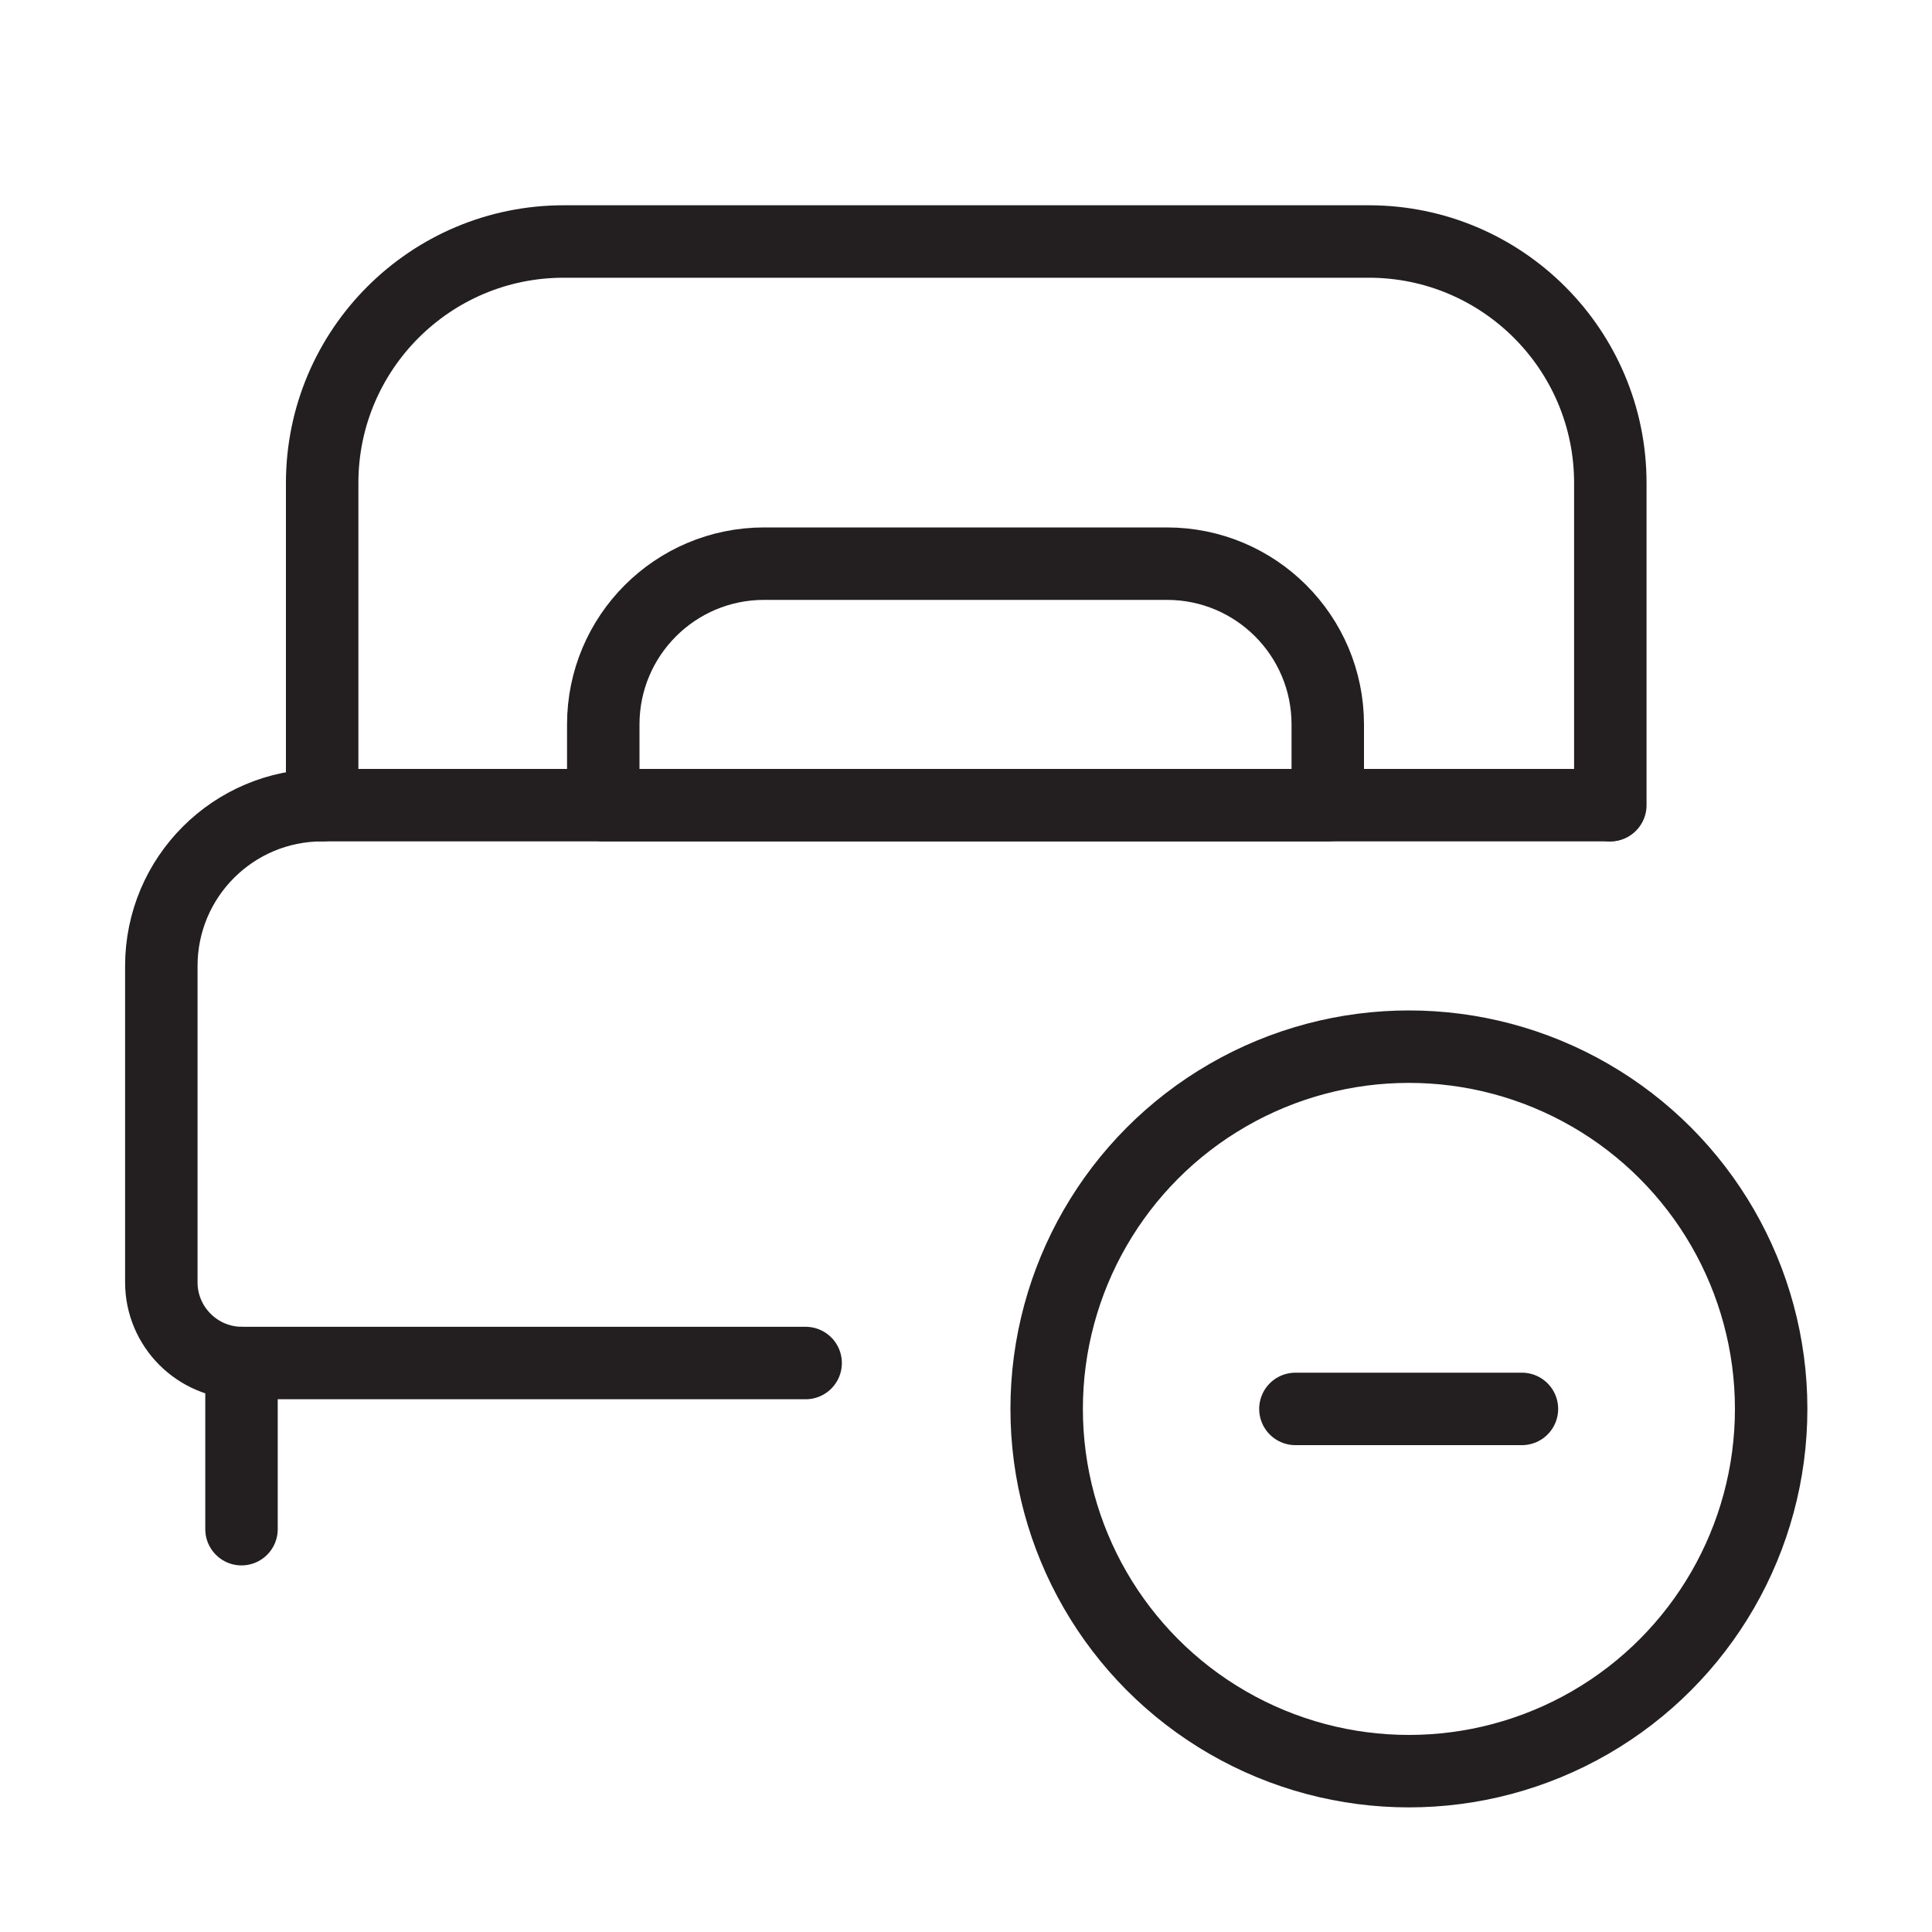
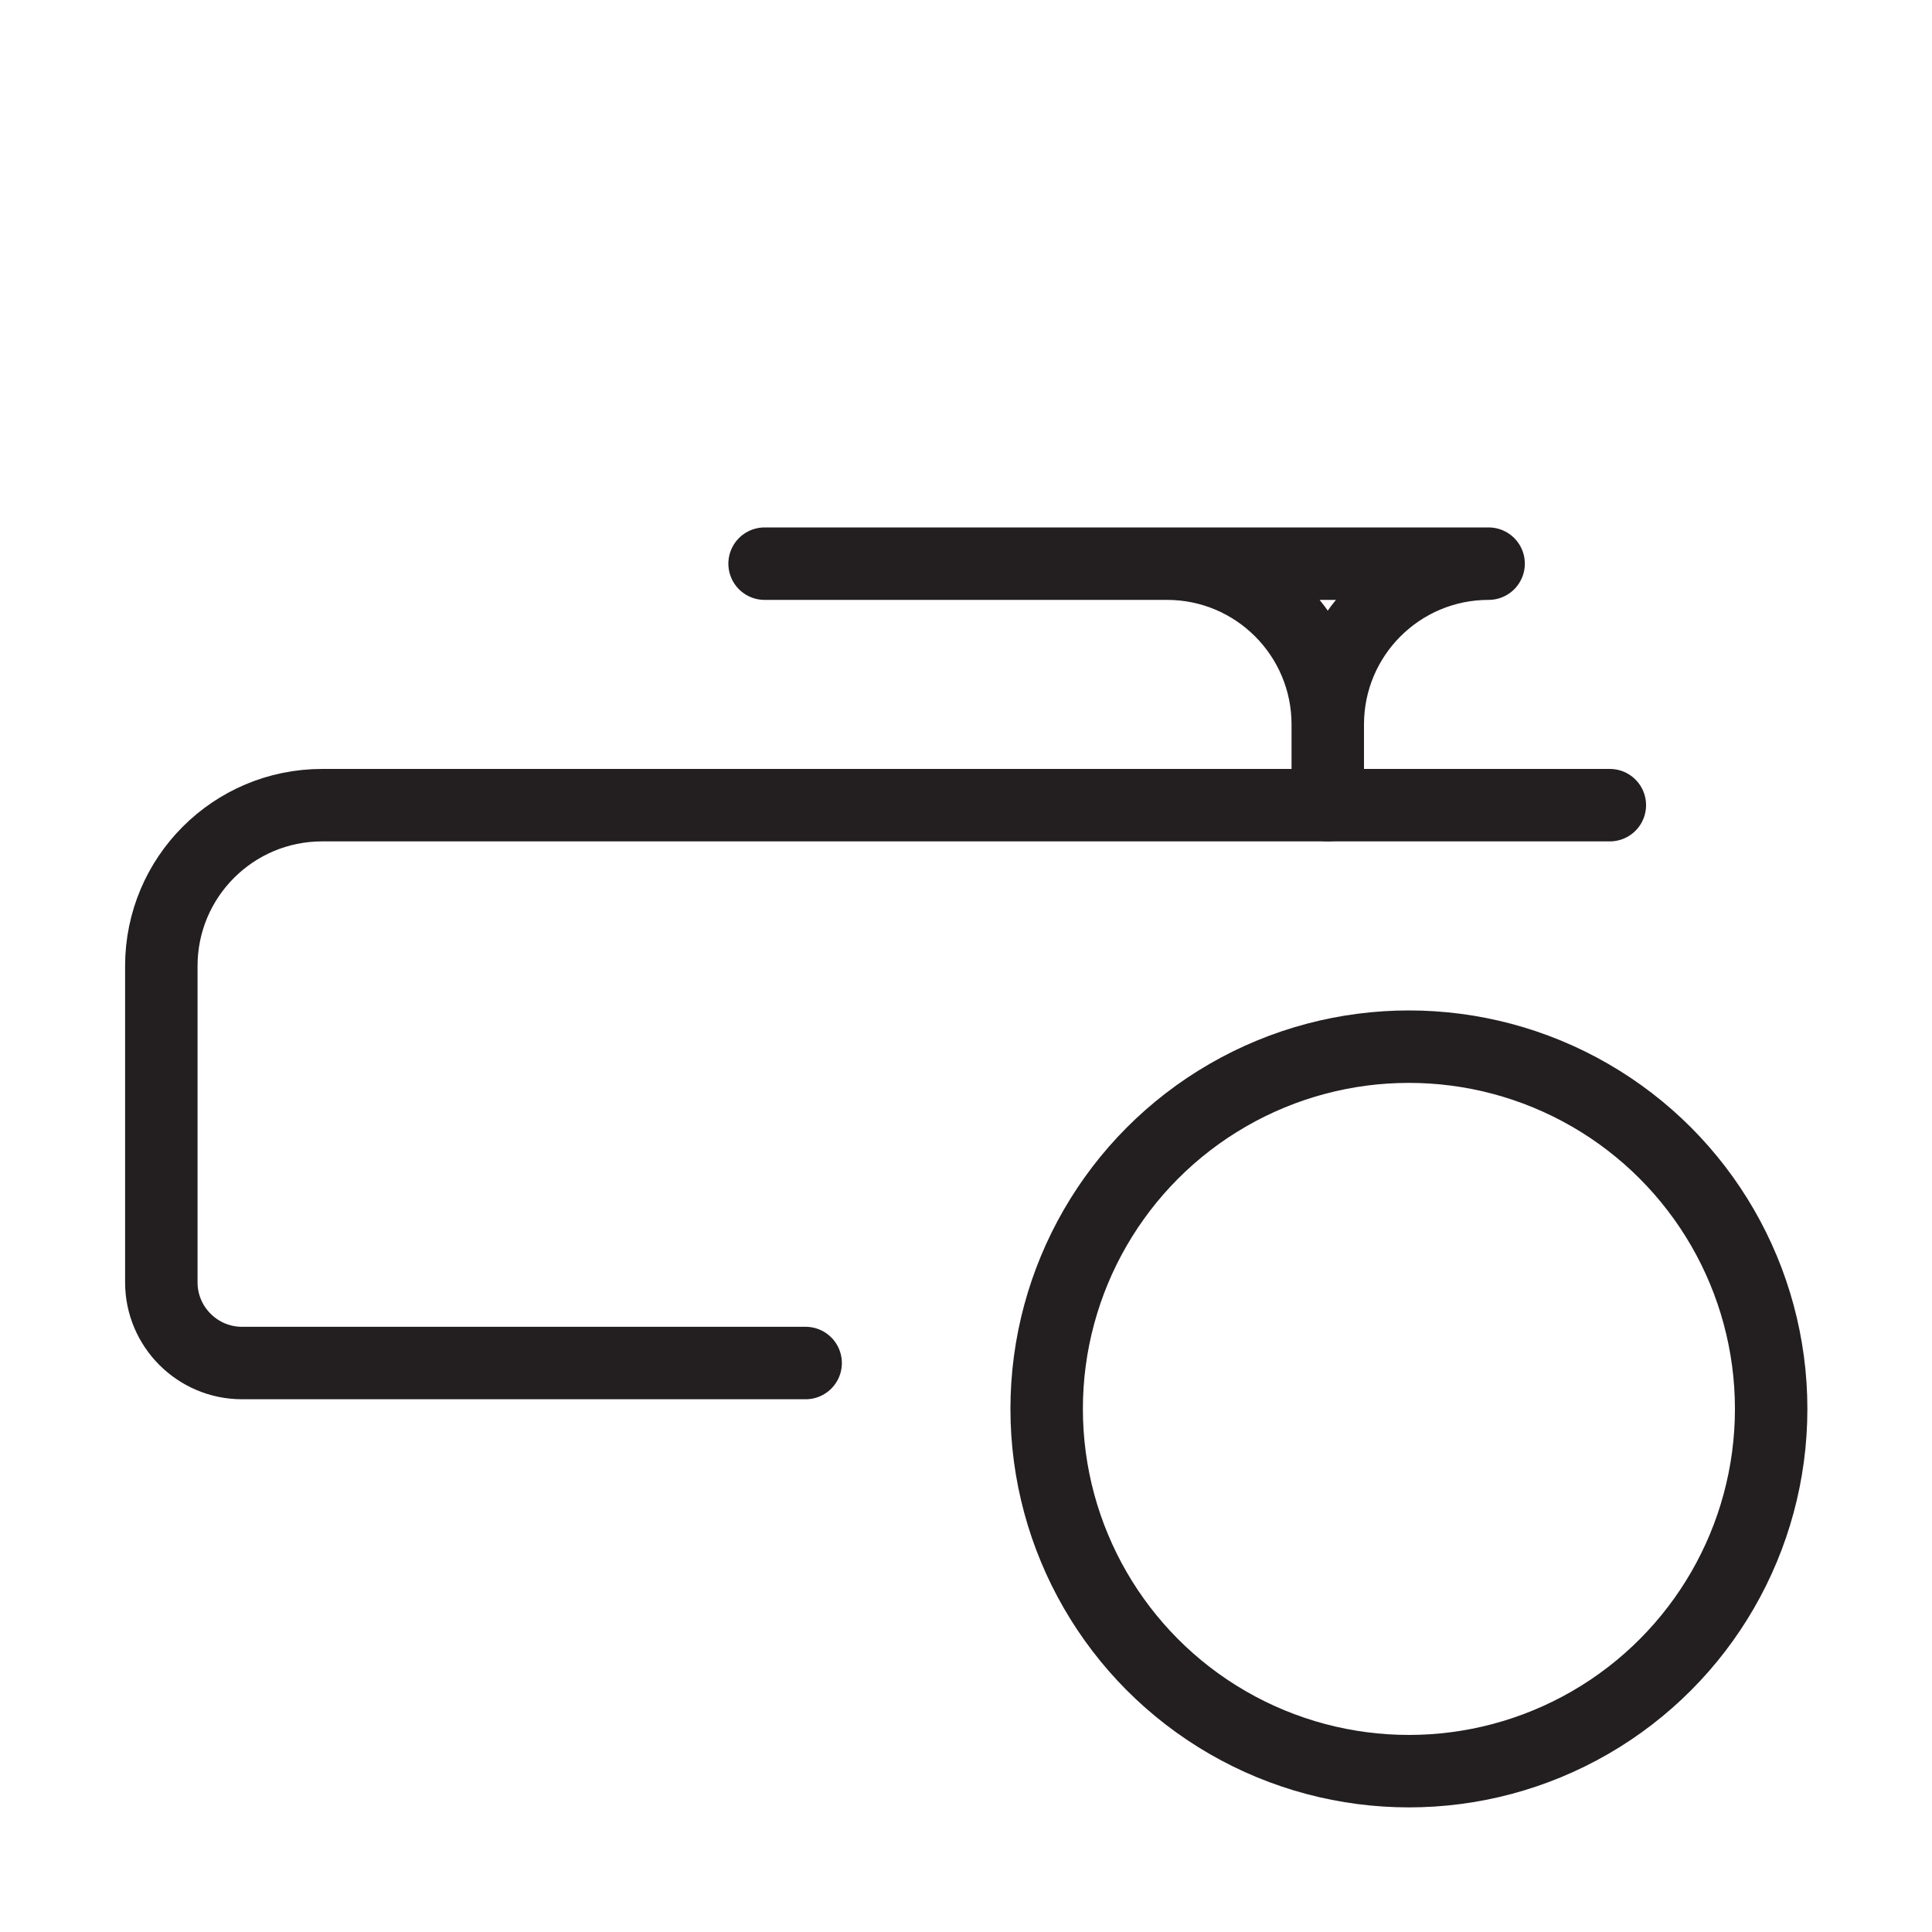
<svg xmlns="http://www.w3.org/2000/svg" id="Camada_1" data-name="Camada 1" width="40" height="40" viewBox="0 0 40 40">
  <defs>
    <style>
      .cls-1, .cls-2 {
        fill: none;
      }

      .cls-2 {
        stroke: #231f20;
        stroke-linecap: round;
        stroke-linejoin: round;
        stroke-width: 1.5px;
      }
    </style>
  </defs>
  <path class="cls-1" d="M0,0h40v40H0V0Z" />
  <g>
    <path class="cls-2" d="M33.33,16.67H6.67c-1.84,0-3.33,1.49-3.33,3.33v6.55c0,.92.75,1.67,1.67,1.67h11.67" />
-     <path class="cls-2" d="M6.67,16.67v-6.67c0-2.76,2.24-5,5-5h16.67c2.76,0,5,2.24,5,5v6.67" />
-     <path class="cls-2" d="M5,28.22v3.44" />
    <circle class="cls-2" cx="29.17" cy="29.17" r="7.5" />
-     <path class="cls-2" d="M31.51,29.17h-4.69" />
-     <path class="cls-2" d="M15.83,11.67h8.33c1.84,0,3.33,1.49,3.33,3.33v1.67h-15v-1.67c0-1.84,1.49-3.33,3.33-3.33Z" />
+     <path class="cls-2" d="M15.83,11.67h8.33c1.84,0,3.33,1.49,3.33,3.33v1.67v-1.67c0-1.84,1.49-3.33,3.33-3.33Z" />
  </g>
</svg>